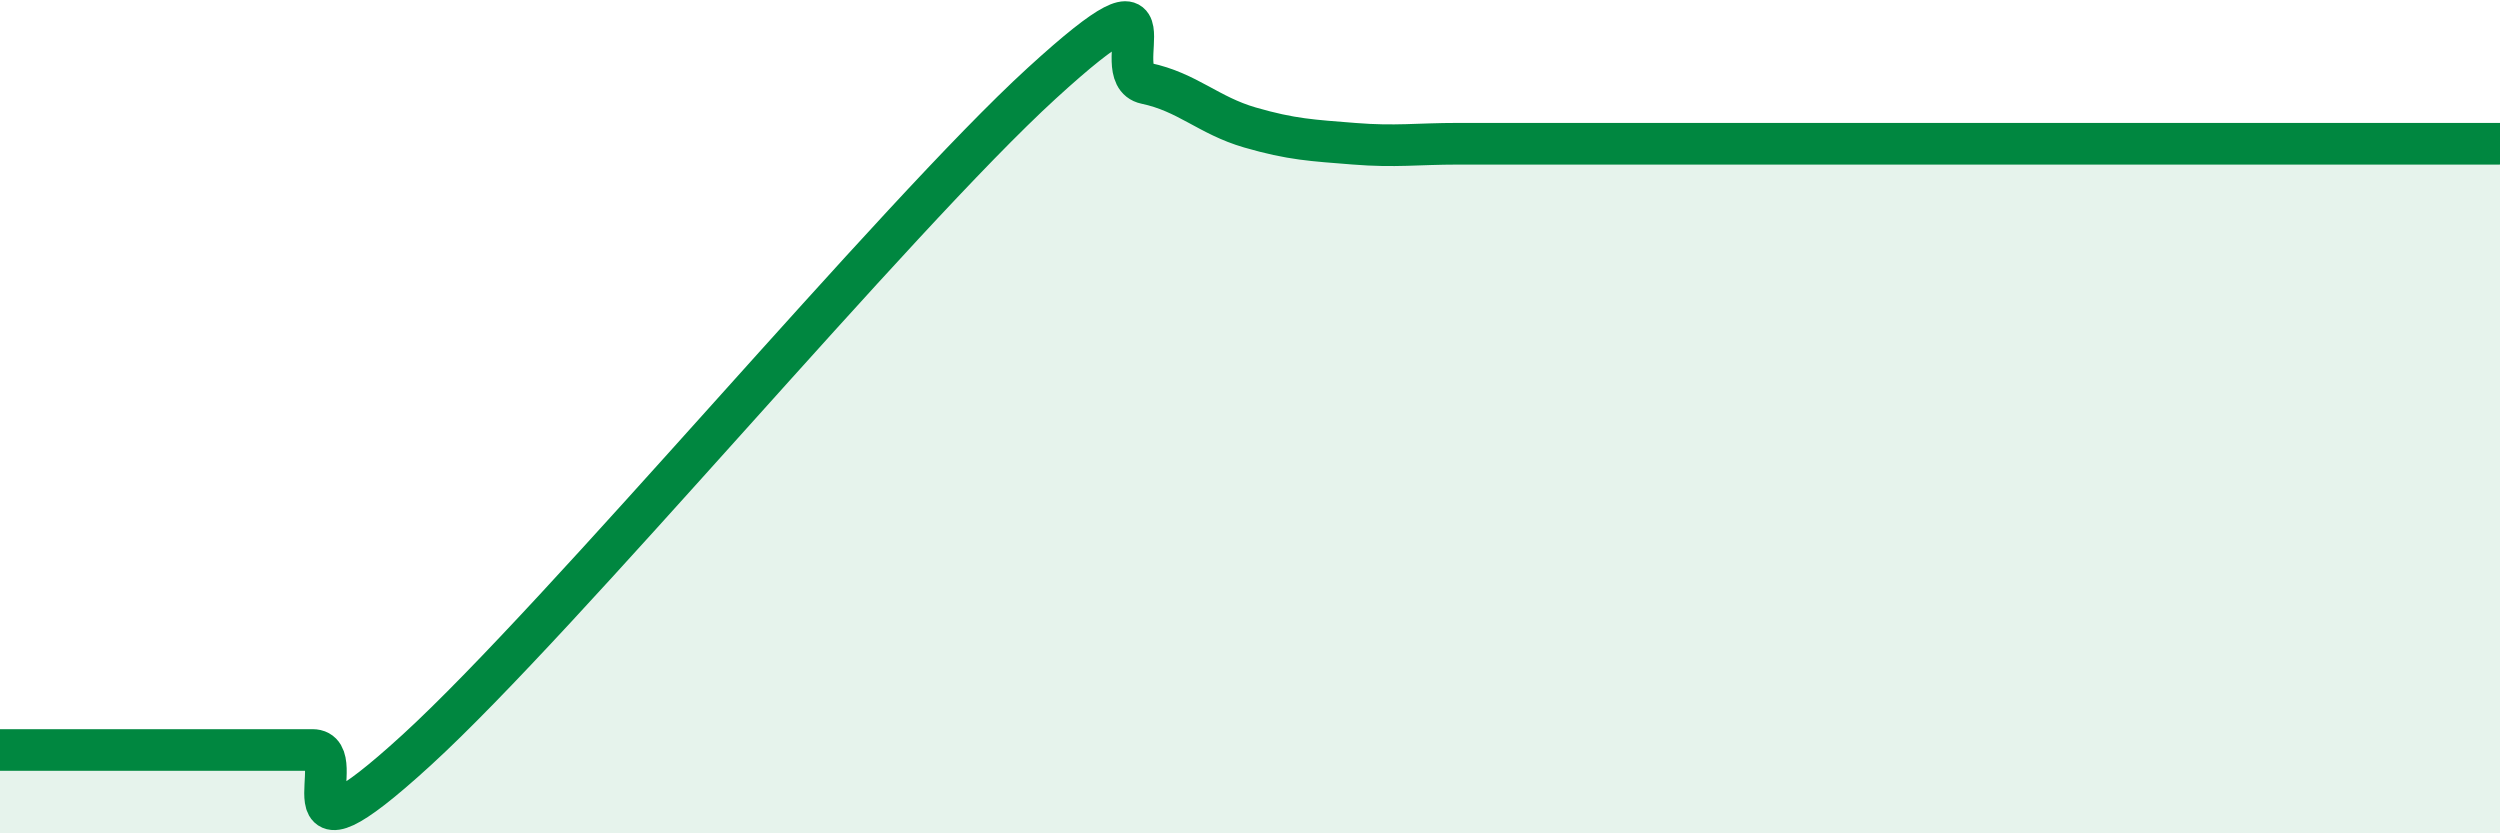
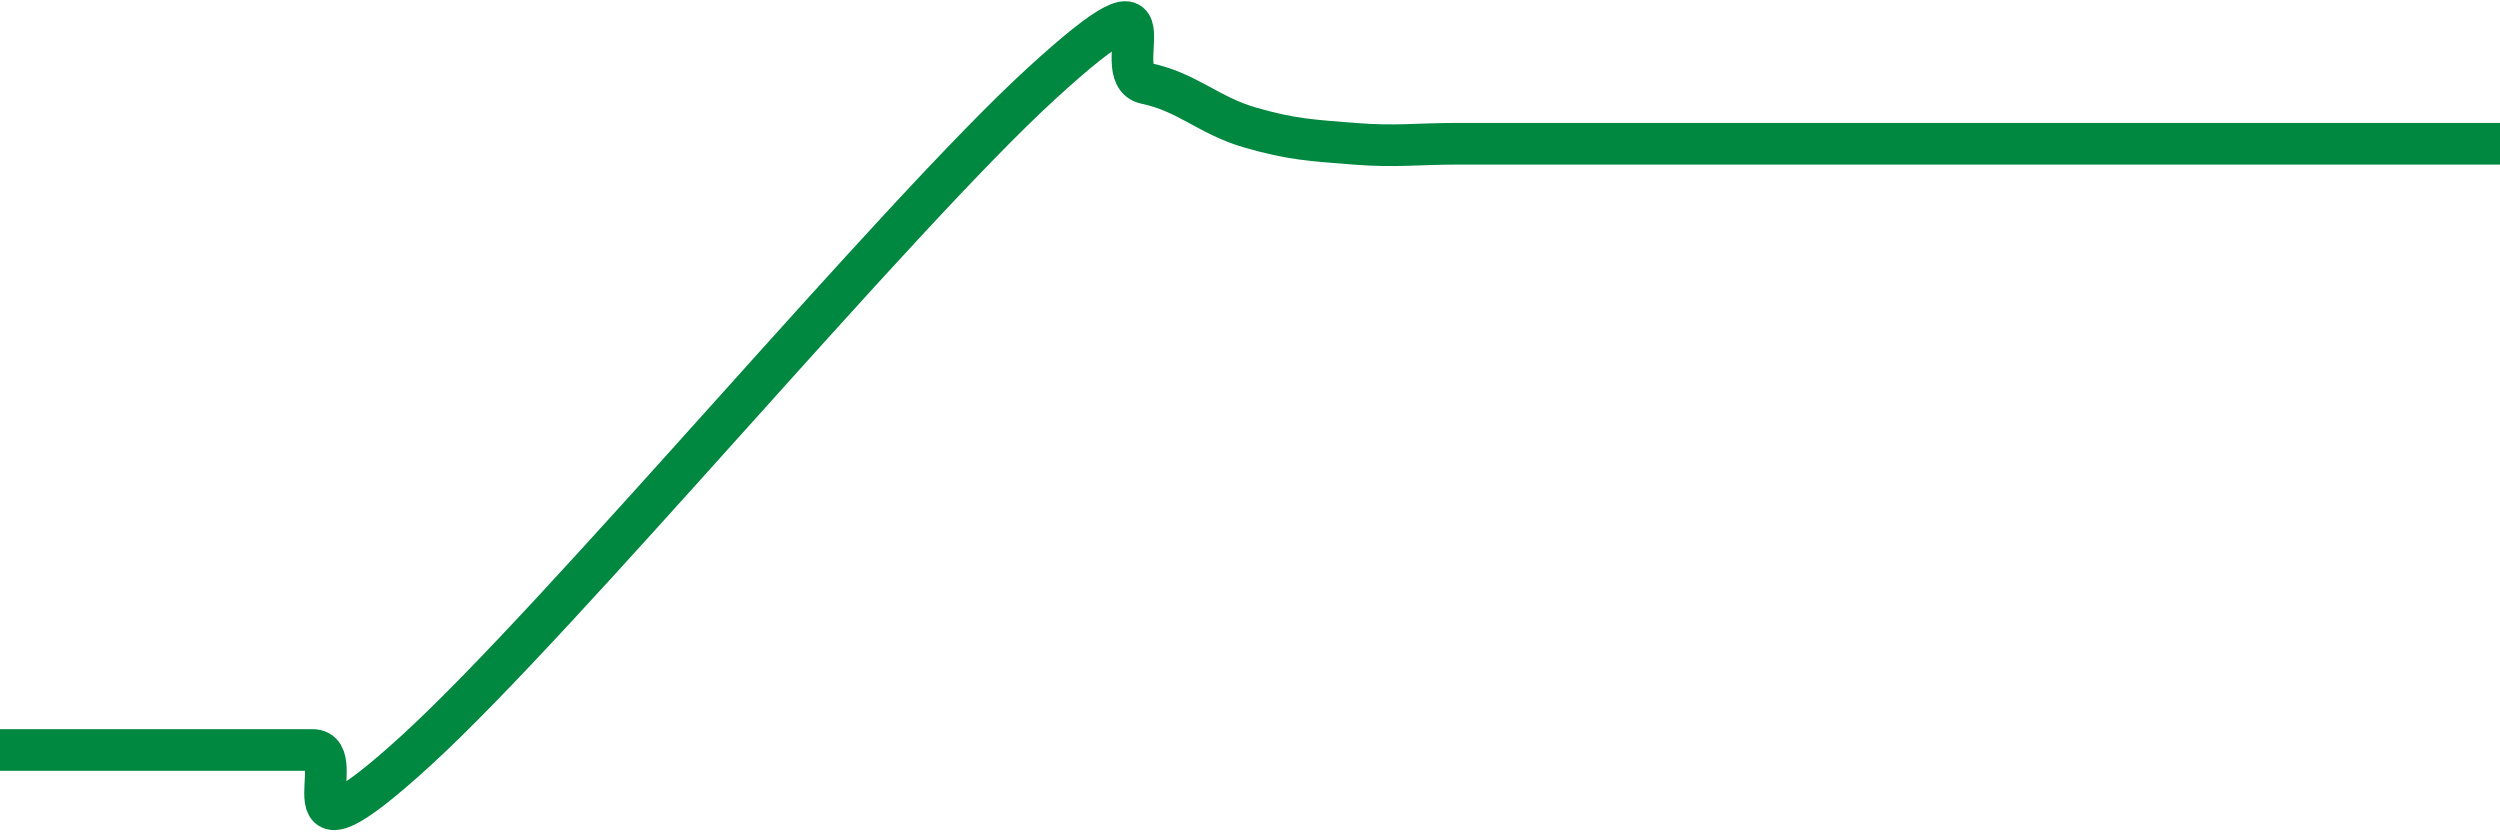
<svg xmlns="http://www.w3.org/2000/svg" width="60" height="20" viewBox="0 0 60 20">
-   <path d="M 0,18 C 0.5,18 1.5,18 2.5,18 C 3.5,18 4,18 5,18 C 6,18 6.5,18 7.5,18 C 8.5,18 6.5,21.2 10,18 C 13.5,14.8 21.5,5.2 25,2 C 28.5,-1.2 26.5,1.79 27.5,2 C 28.5,2.21 29,2.77 30,3.06 C 31,3.35 31.5,3.37 32.5,3.45 C 33.5,3.53 34,3.45 35,3.45 C 36,3.45 36.5,3.45 37.5,3.45 C 38.5,3.45 39,3.45 40,3.45 C 41,3.45 41.5,3.45 42.5,3.45 C 43.5,3.45 44,3.45 45,3.45 C 46,3.45 46.5,3.45 47.5,3.45 C 48.5,3.45 49,3.45 50,3.45 C 51,3.45 51.5,3.45 52.5,3.45 C 53.5,3.45 53.5,3.45 55,3.45 C 56.5,3.45 59,3.45 60,3.45L60 20L0 20Z" fill="#008740" opacity="0.1" stroke-linecap="round" stroke-linejoin="round" />
-   <path d="M 0,18 C 0.5,18 1.5,18 2.5,18 C 3.5,18 4,18 5,18 C 6,18 6.5,18 7.5,18 C 8.5,18 6.5,21.2 10,18 C 13.5,14.8 21.5,5.2 25,2 C 28.5,-1.2 26.5,1.79 27.5,2 C 28.5,2.21 29,2.77 30,3.06 C 31,3.35 31.5,3.37 32.5,3.45 C 33.5,3.53 34,3.45 35,3.45 C 36,3.45 36.5,3.45 37.5,3.45 C 38.5,3.45 39,3.45 40,3.45 C 41,3.45 41.5,3.45 42.5,3.45 C 43.5,3.45 44,3.45 45,3.45 C 46,3.45 46.5,3.45 47.5,3.45 C 48.5,3.45 49,3.45 50,3.45 C 51,3.45 51.5,3.45 52.5,3.45 C 53.5,3.45 53.5,3.45 55,3.45 C 56.5,3.45 59,3.45 60,3.45" stroke="#008740" stroke-width="1" fill="none" stroke-linecap="round" stroke-linejoin="round" />
+   <path d="M 0,18 C 3.5,18 4,18 5,18 C 6,18 6.5,18 7.5,18 C 8.5,18 6.5,21.2 10,18 C 13.5,14.8 21.5,5.2 25,2 C 28.5,-1.2 26.5,1.79 27.5,2 C 28.5,2.21 29,2.77 30,3.06 C 31,3.35 31.5,3.37 32.5,3.45 C 33.5,3.53 34,3.45 35,3.45 C 36,3.45 36.5,3.45 37.5,3.45 C 38.5,3.45 39,3.45 40,3.45 C 41,3.45 41.5,3.45 42.5,3.45 C 43.5,3.45 44,3.45 45,3.45 C 46,3.45 46.5,3.45 47.5,3.45 C 48.5,3.45 49,3.45 50,3.45 C 51,3.45 51.5,3.45 52.5,3.45 C 53.5,3.45 53.5,3.45 55,3.45 C 56.5,3.45 59,3.45 60,3.45" stroke="#008740" stroke-width="1" fill="none" stroke-linecap="round" stroke-linejoin="round" />
</svg>